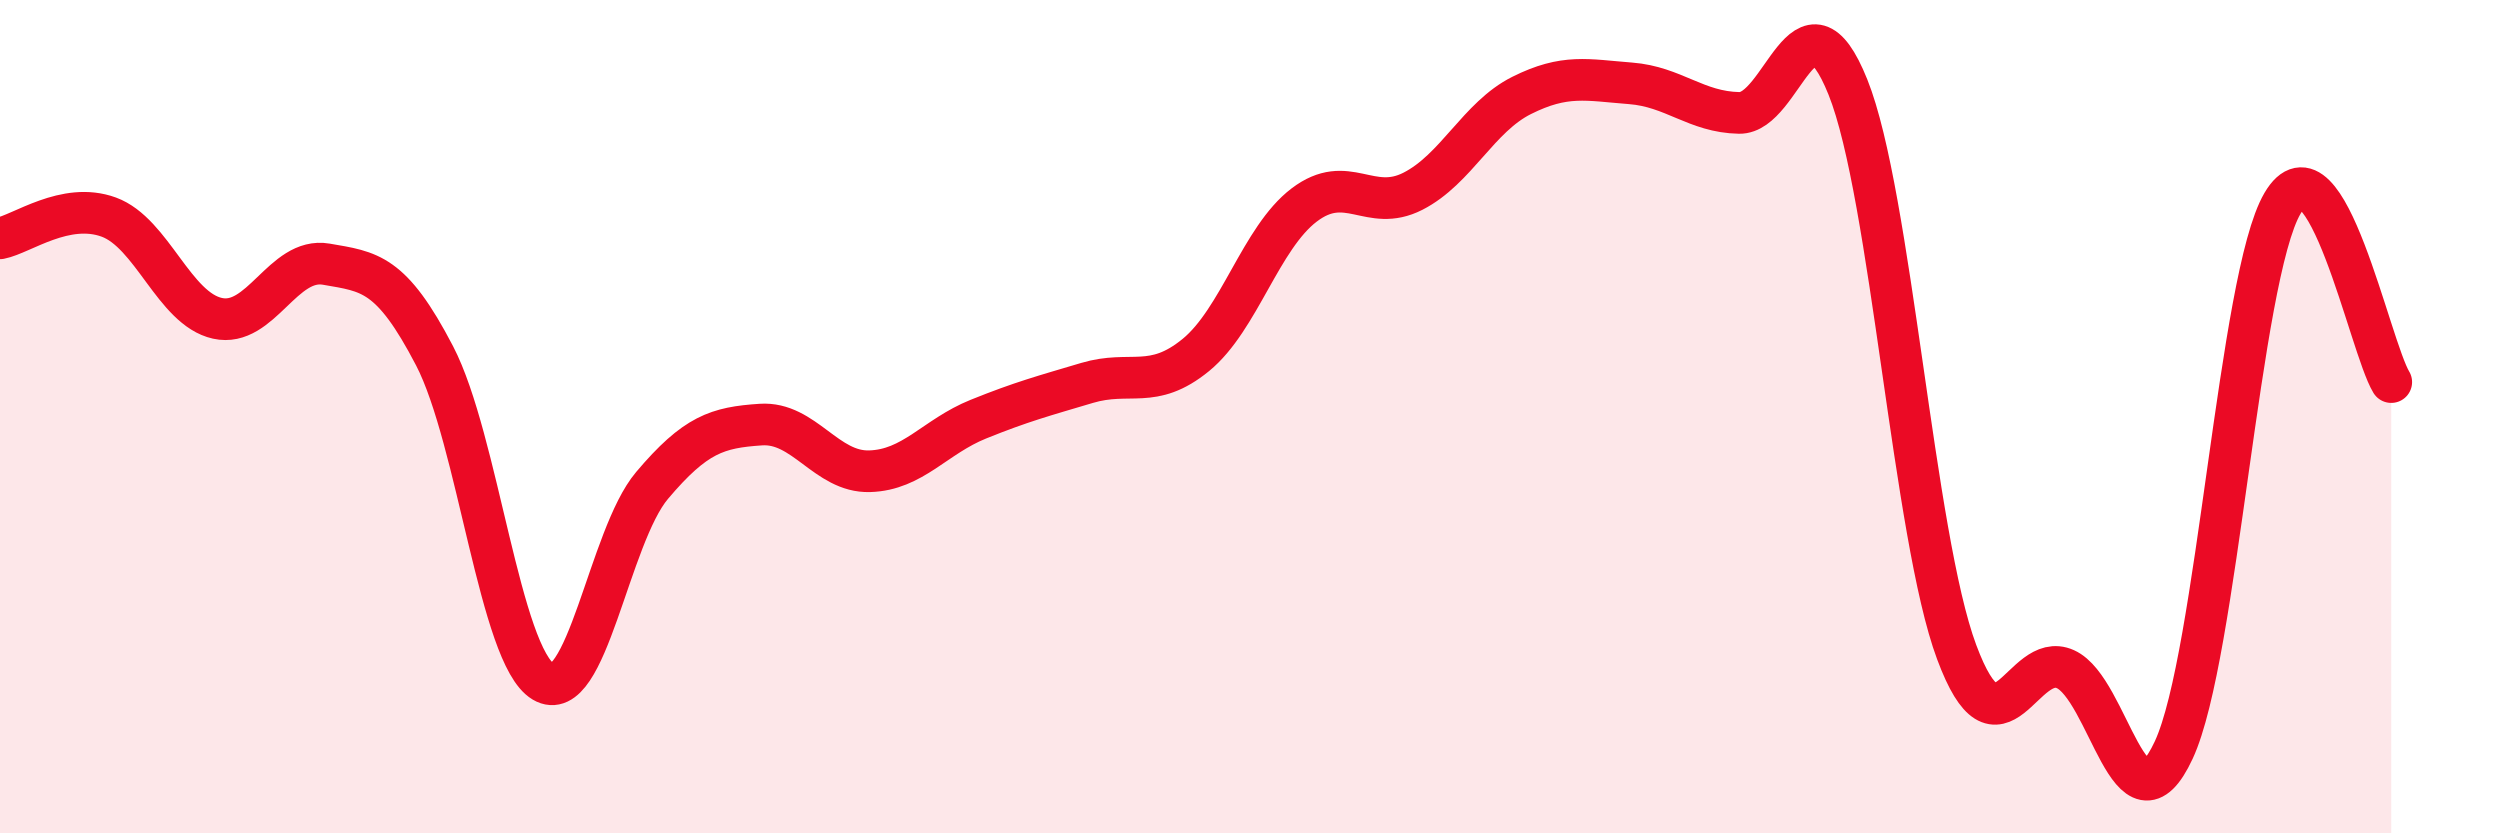
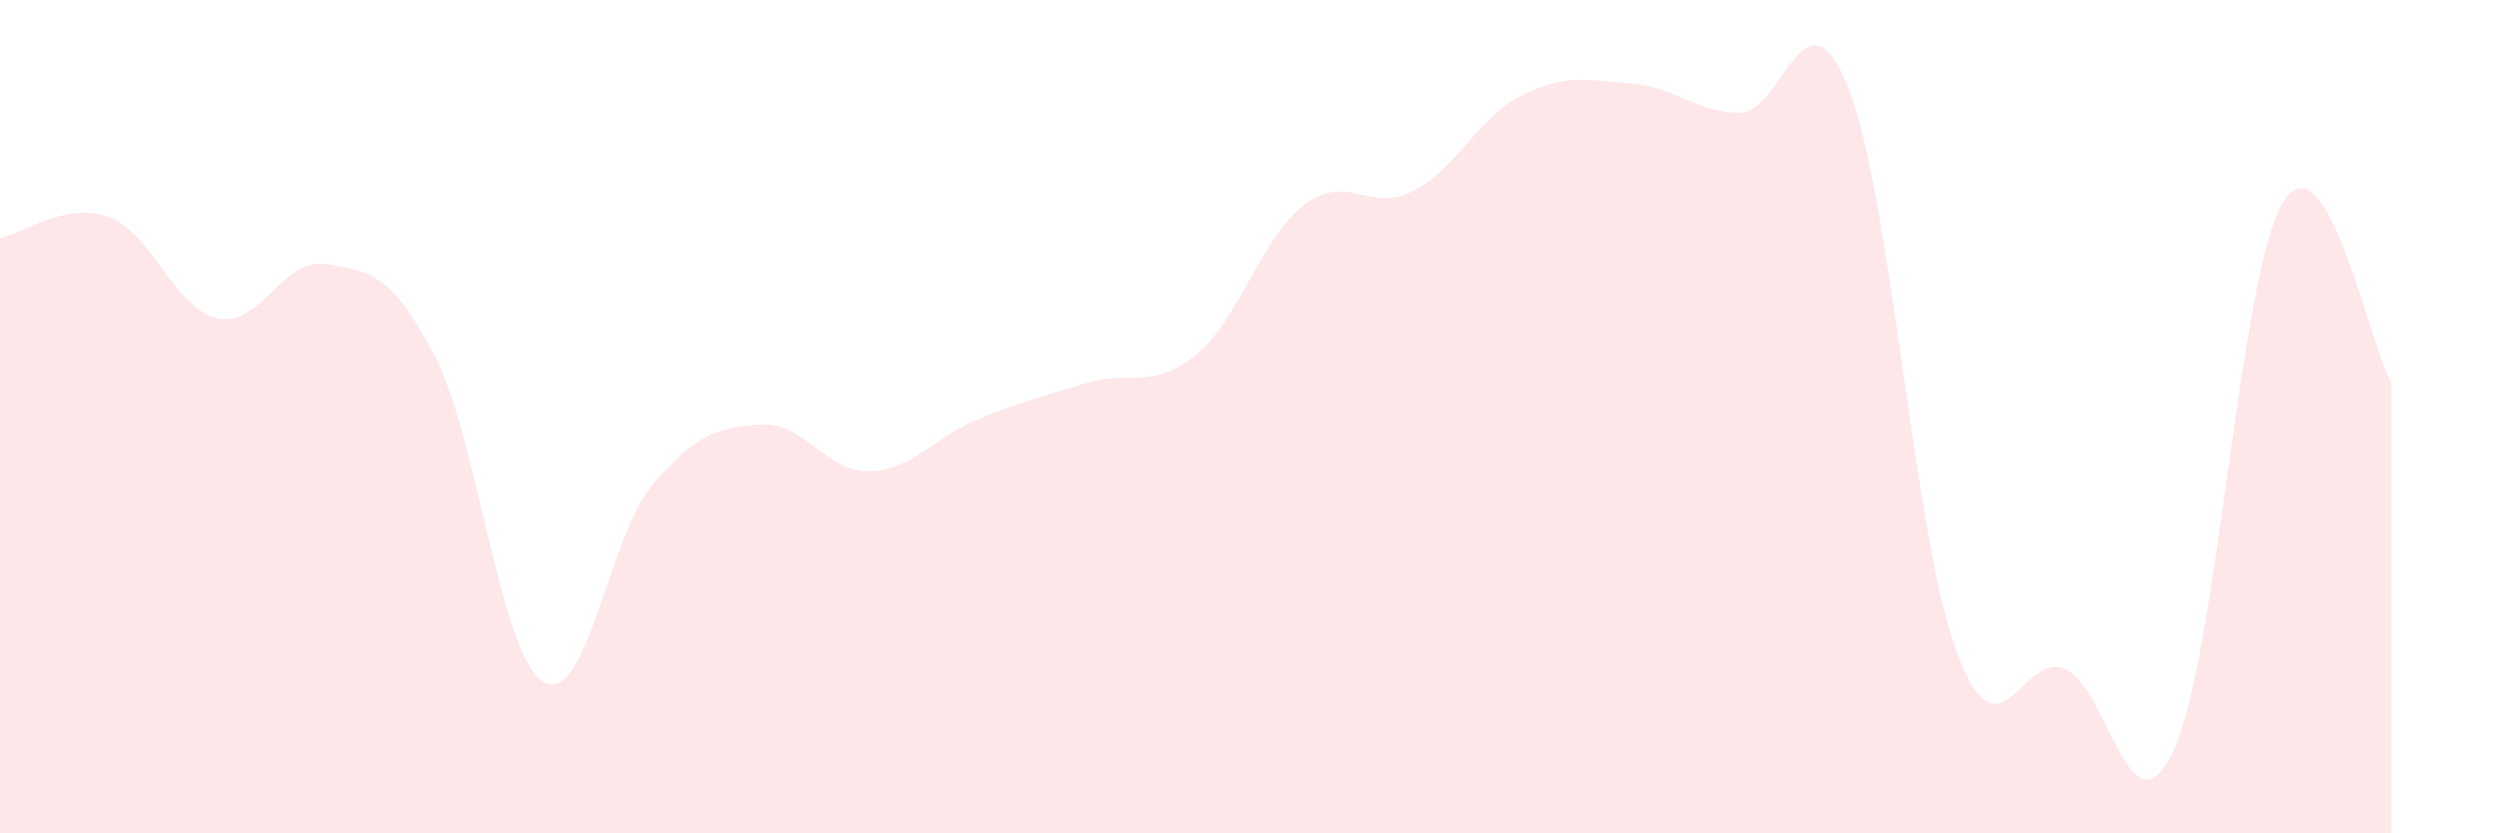
<svg xmlns="http://www.w3.org/2000/svg" width="60" height="20" viewBox="0 0 60 20">
  <path d="M 0,5.72 C 0.52,5.62 1.57,4.83 2.61,5.21 C 3.65,5.59 4.18,7.41 5.22,7.64 C 6.26,7.87 6.79,6.16 7.83,6.34 C 8.87,6.52 9.39,6.54 10.43,8.54 C 11.47,10.54 12,15.74 13.04,16.36 C 14.08,16.98 14.61,12.88 15.65,11.65 C 16.69,10.42 17.22,10.26 18.26,10.19 C 19.3,10.12 19.83,11.34 20.87,11.31 C 21.91,11.28 22.44,10.48 23.48,10.06 C 24.52,9.64 25.05,9.5 26.09,9.19 C 27.13,8.88 27.66,9.37 28.7,8.52 C 29.74,7.67 30.26,5.71 31.3,4.92 C 32.34,4.13 32.87,5.12 33.91,4.59 C 34.95,4.06 35.48,2.81 36.52,2.29 C 37.56,1.77 38.09,1.92 39.13,2 C 40.17,2.08 40.7,2.69 41.74,2.71 C 42.78,2.73 43.31,-0.5 44.35,2.09 C 45.39,4.68 45.92,12.86 46.96,15.65 C 48,18.44 48.53,15.59 49.57,16.06 C 50.61,16.53 51.13,20.24 52.17,18 C 53.21,15.76 53.74,6.65 54.78,4.88 C 55.82,3.11 56.87,8.31 57.39,9.17L57.39 20L0 20Z" fill="#EB0A25" opacity="0.1" stroke-linecap="round" stroke-linejoin="round" />
-   <path d="M 0,5.72 C 0.52,5.62 1.57,4.83 2.61,5.21 C 3.65,5.59 4.18,7.41 5.22,7.64 C 6.26,7.87 6.79,6.16 7.83,6.34 C 8.87,6.52 9.39,6.54 10.43,8.54 C 11.47,10.54 12,15.74 13.04,16.36 C 14.08,16.98 14.61,12.88 15.65,11.65 C 16.69,10.42 17.22,10.26 18.26,10.19 C 19.3,10.12 19.83,11.34 20.87,11.31 C 21.91,11.28 22.44,10.48 23.48,10.06 C 24.52,9.64 25.05,9.5 26.09,9.19 C 27.13,8.88 27.66,9.37 28.7,8.52 C 29.74,7.67 30.26,5.71 31.3,4.92 C 32.34,4.13 32.87,5.12 33.91,4.59 C 34.95,4.06 35.48,2.81 36.52,2.29 C 37.56,1.77 38.09,1.92 39.13,2 C 40.17,2.08 40.7,2.69 41.74,2.71 C 42.78,2.73 43.31,-0.5 44.35,2.09 C 45.39,4.68 45.92,12.86 46.96,15.65 C 48,18.44 48.53,15.59 49.57,16.06 C 50.61,16.53 51.13,20.24 52.17,18 C 53.21,15.76 53.74,6.65 54.78,4.88 C 55.82,3.11 56.87,8.31 57.39,9.17" stroke="#EB0A25" stroke-width="1" fill="none" stroke-linecap="round" stroke-linejoin="round" />
</svg>